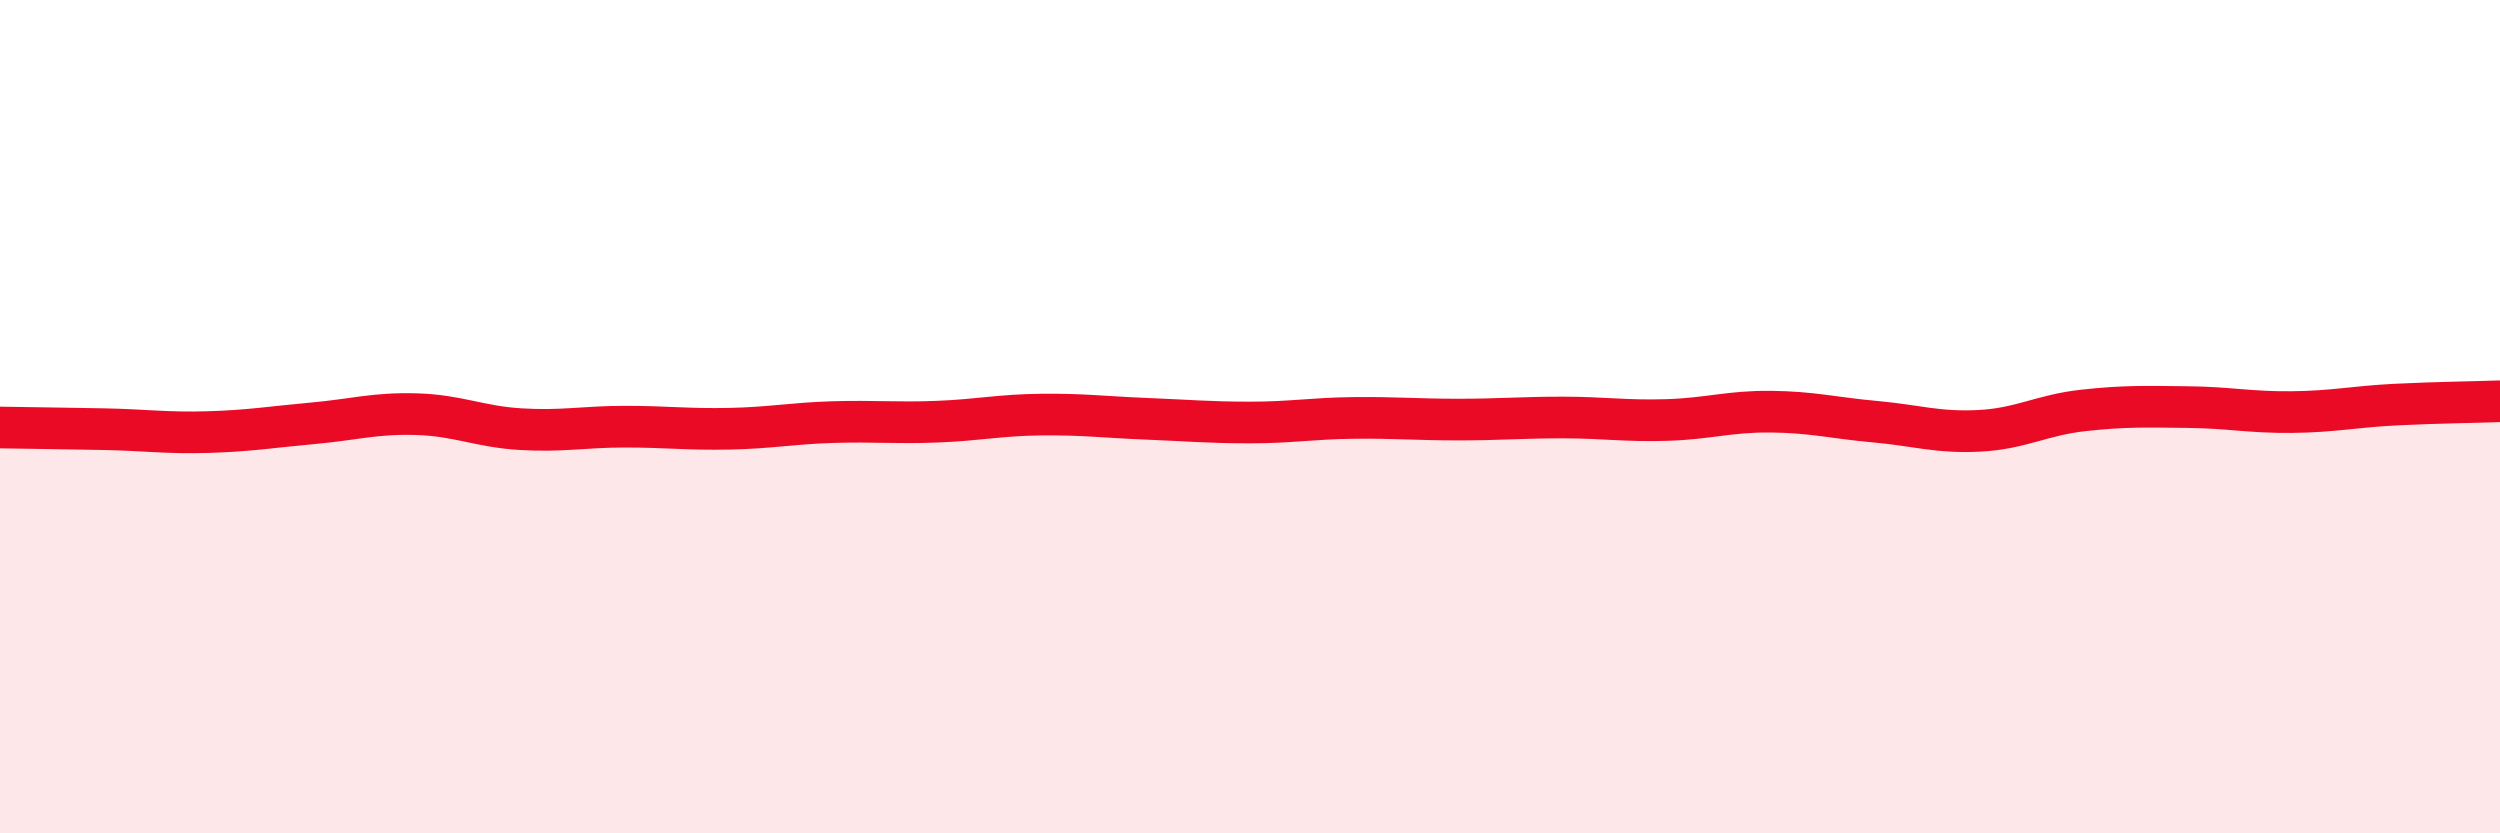
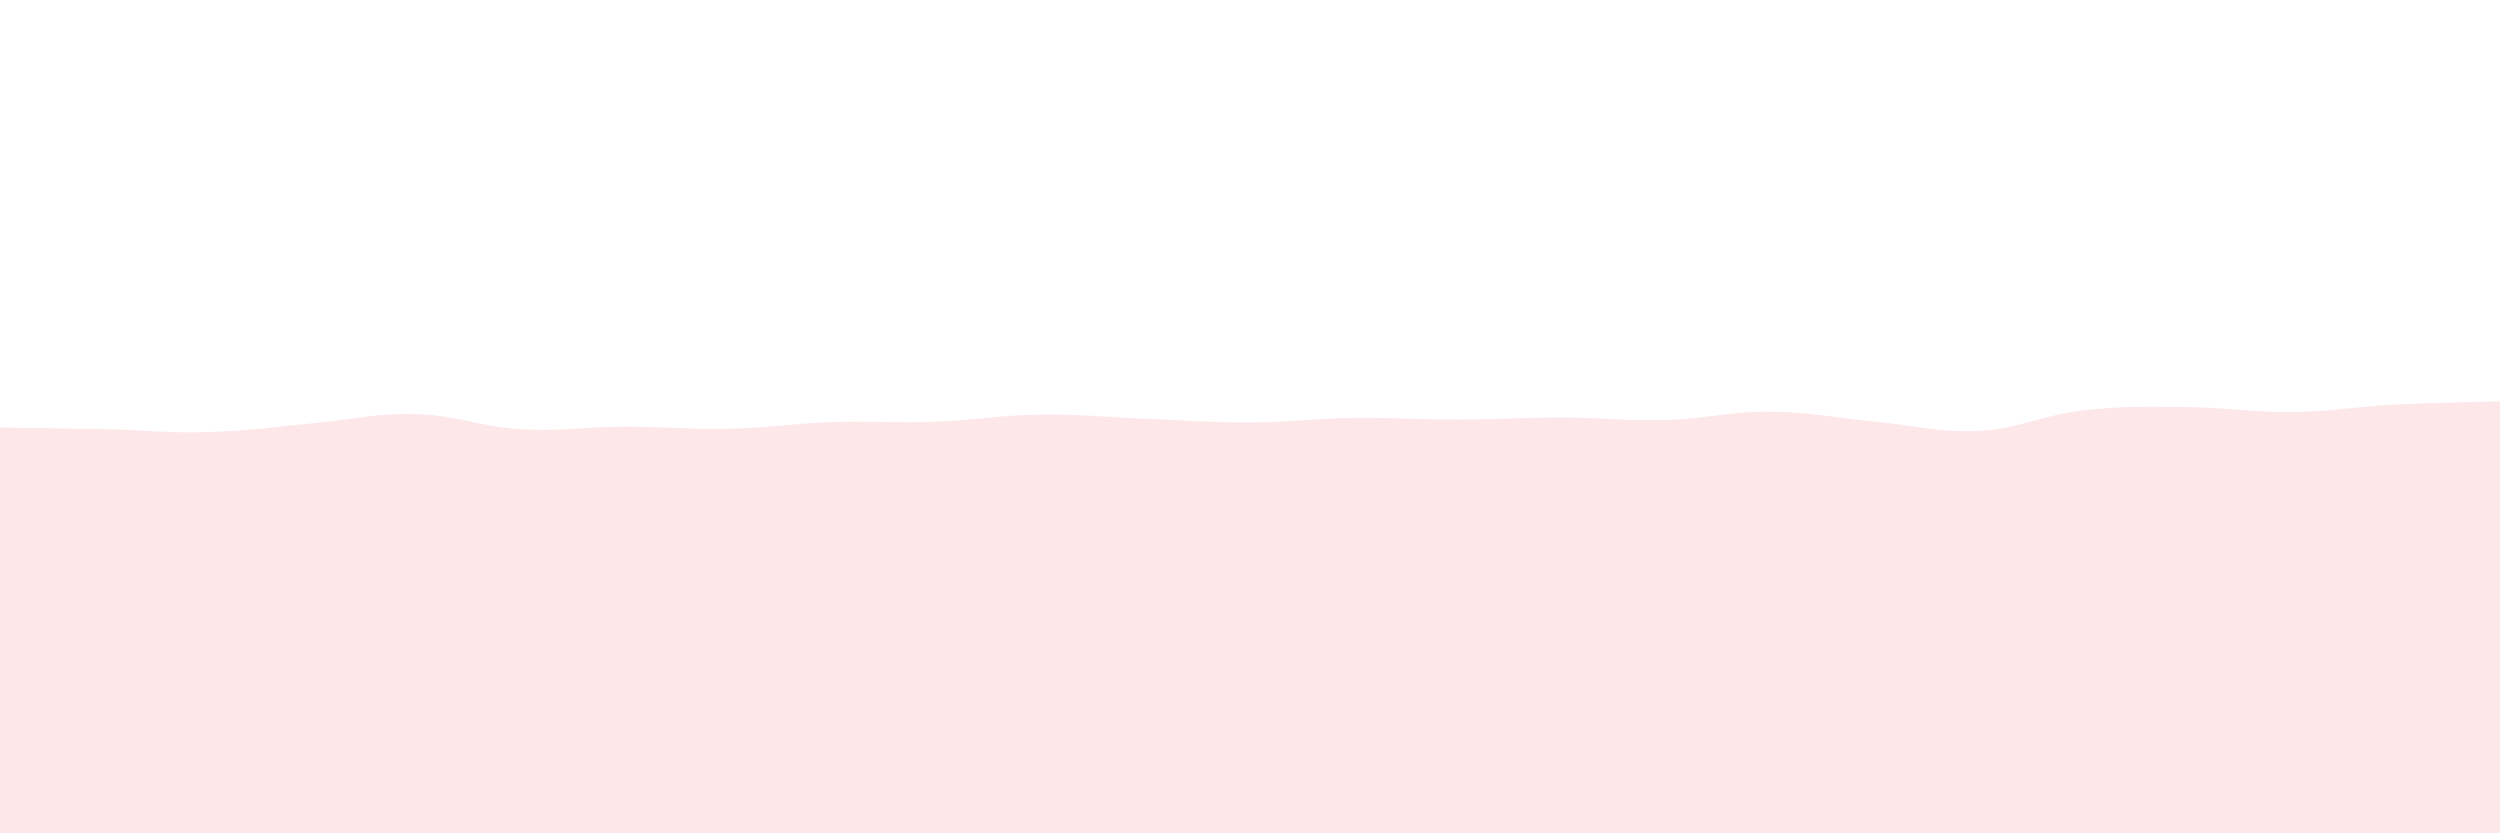
<svg xmlns="http://www.w3.org/2000/svg" width="60" height="20" viewBox="0 0 60 20">
  <path d="M 0,10.26 C 0.5,10.27 1.5,10.28 2.5,10.3 C 3.5,10.32 4,10.4 5,10.37 C 6,10.34 6.5,10.25 7.5,10.16 C 8.5,10.07 9,9.91 10,9.94 C 11,9.97 11.5,10.24 12.5,10.3 C 13.5,10.36 14,10.24 15,10.24 C 16,10.24 16.5,10.31 17.5,10.29 C 18.5,10.27 19,10.16 20,10.13 C 21,10.1 21.5,10.16 22.5,10.12 C 23.5,10.08 24,9.96 25,9.95 C 26,9.94 26.5,10.01 27.5,10.05 C 28.5,10.09 29,10.14 30,10.14 C 31,10.14 31.5,10.04 32.5,10.03 C 33.5,10.02 34,10.07 35,10.07 C 36,10.07 36.5,10.02 37.5,10.02 C 38.5,10.02 39,10.11 40,10.08 C 41,10.05 41.5,9.87 42.5,9.88 C 43.5,9.89 44,10.03 45,10.12 C 46,10.21 46.5,10.39 47.5,10.34 C 48.5,10.29 49,9.96 50,9.85 C 51,9.74 51.5,9.76 52.5,9.77 C 53.5,9.78 54,9.9 55,9.89 C 56,9.88 56.5,9.76 57.5,9.71 C 58.5,9.66 59.5,9.65 60,9.63L60 20L0 20Z" fill="#EB0A25" opacity="0.1" stroke-linecap="round" stroke-linejoin="round" />
-   <path d="M 0,10.26 C 0.5,10.27 1.5,10.28 2.5,10.3 C 3.5,10.32 4,10.4 5,10.37 C 6,10.34 6.5,10.25 7.5,10.16 C 8.5,10.07 9,9.91 10,9.94 C 11,9.97 11.5,10.24 12.5,10.3 C 13.5,10.36 14,10.24 15,10.24 C 16,10.24 16.5,10.31 17.5,10.29 C 18.5,10.27 19,10.16 20,10.13 C 21,10.1 21.5,10.16 22.5,10.12 C 23.5,10.08 24,9.96 25,9.95 C 26,9.94 26.5,10.01 27.5,10.05 C 28.5,10.09 29,10.14 30,10.14 C 31,10.14 31.5,10.04 32.5,10.03 C 33.5,10.02 34,10.07 35,10.07 C 36,10.07 36.5,10.02 37.5,10.02 C 38.5,10.02 39,10.11 40,10.08 C 41,10.05 41.5,9.87 42.5,9.88 C 43.5,9.89 44,10.03 45,10.12 C 46,10.21 46.5,10.39 47.5,10.34 C 48.5,10.29 49,9.96 50,9.85 C 51,9.74 51.5,9.76 52.5,9.77 C 53.5,9.78 54,9.9 55,9.89 C 56,9.88 56.5,9.76 57.5,9.71 C 58.5,9.66 59.5,9.65 60,9.63" stroke="#EB0A25" stroke-width="1" fill="none" stroke-linecap="round" stroke-linejoin="round" />
</svg>